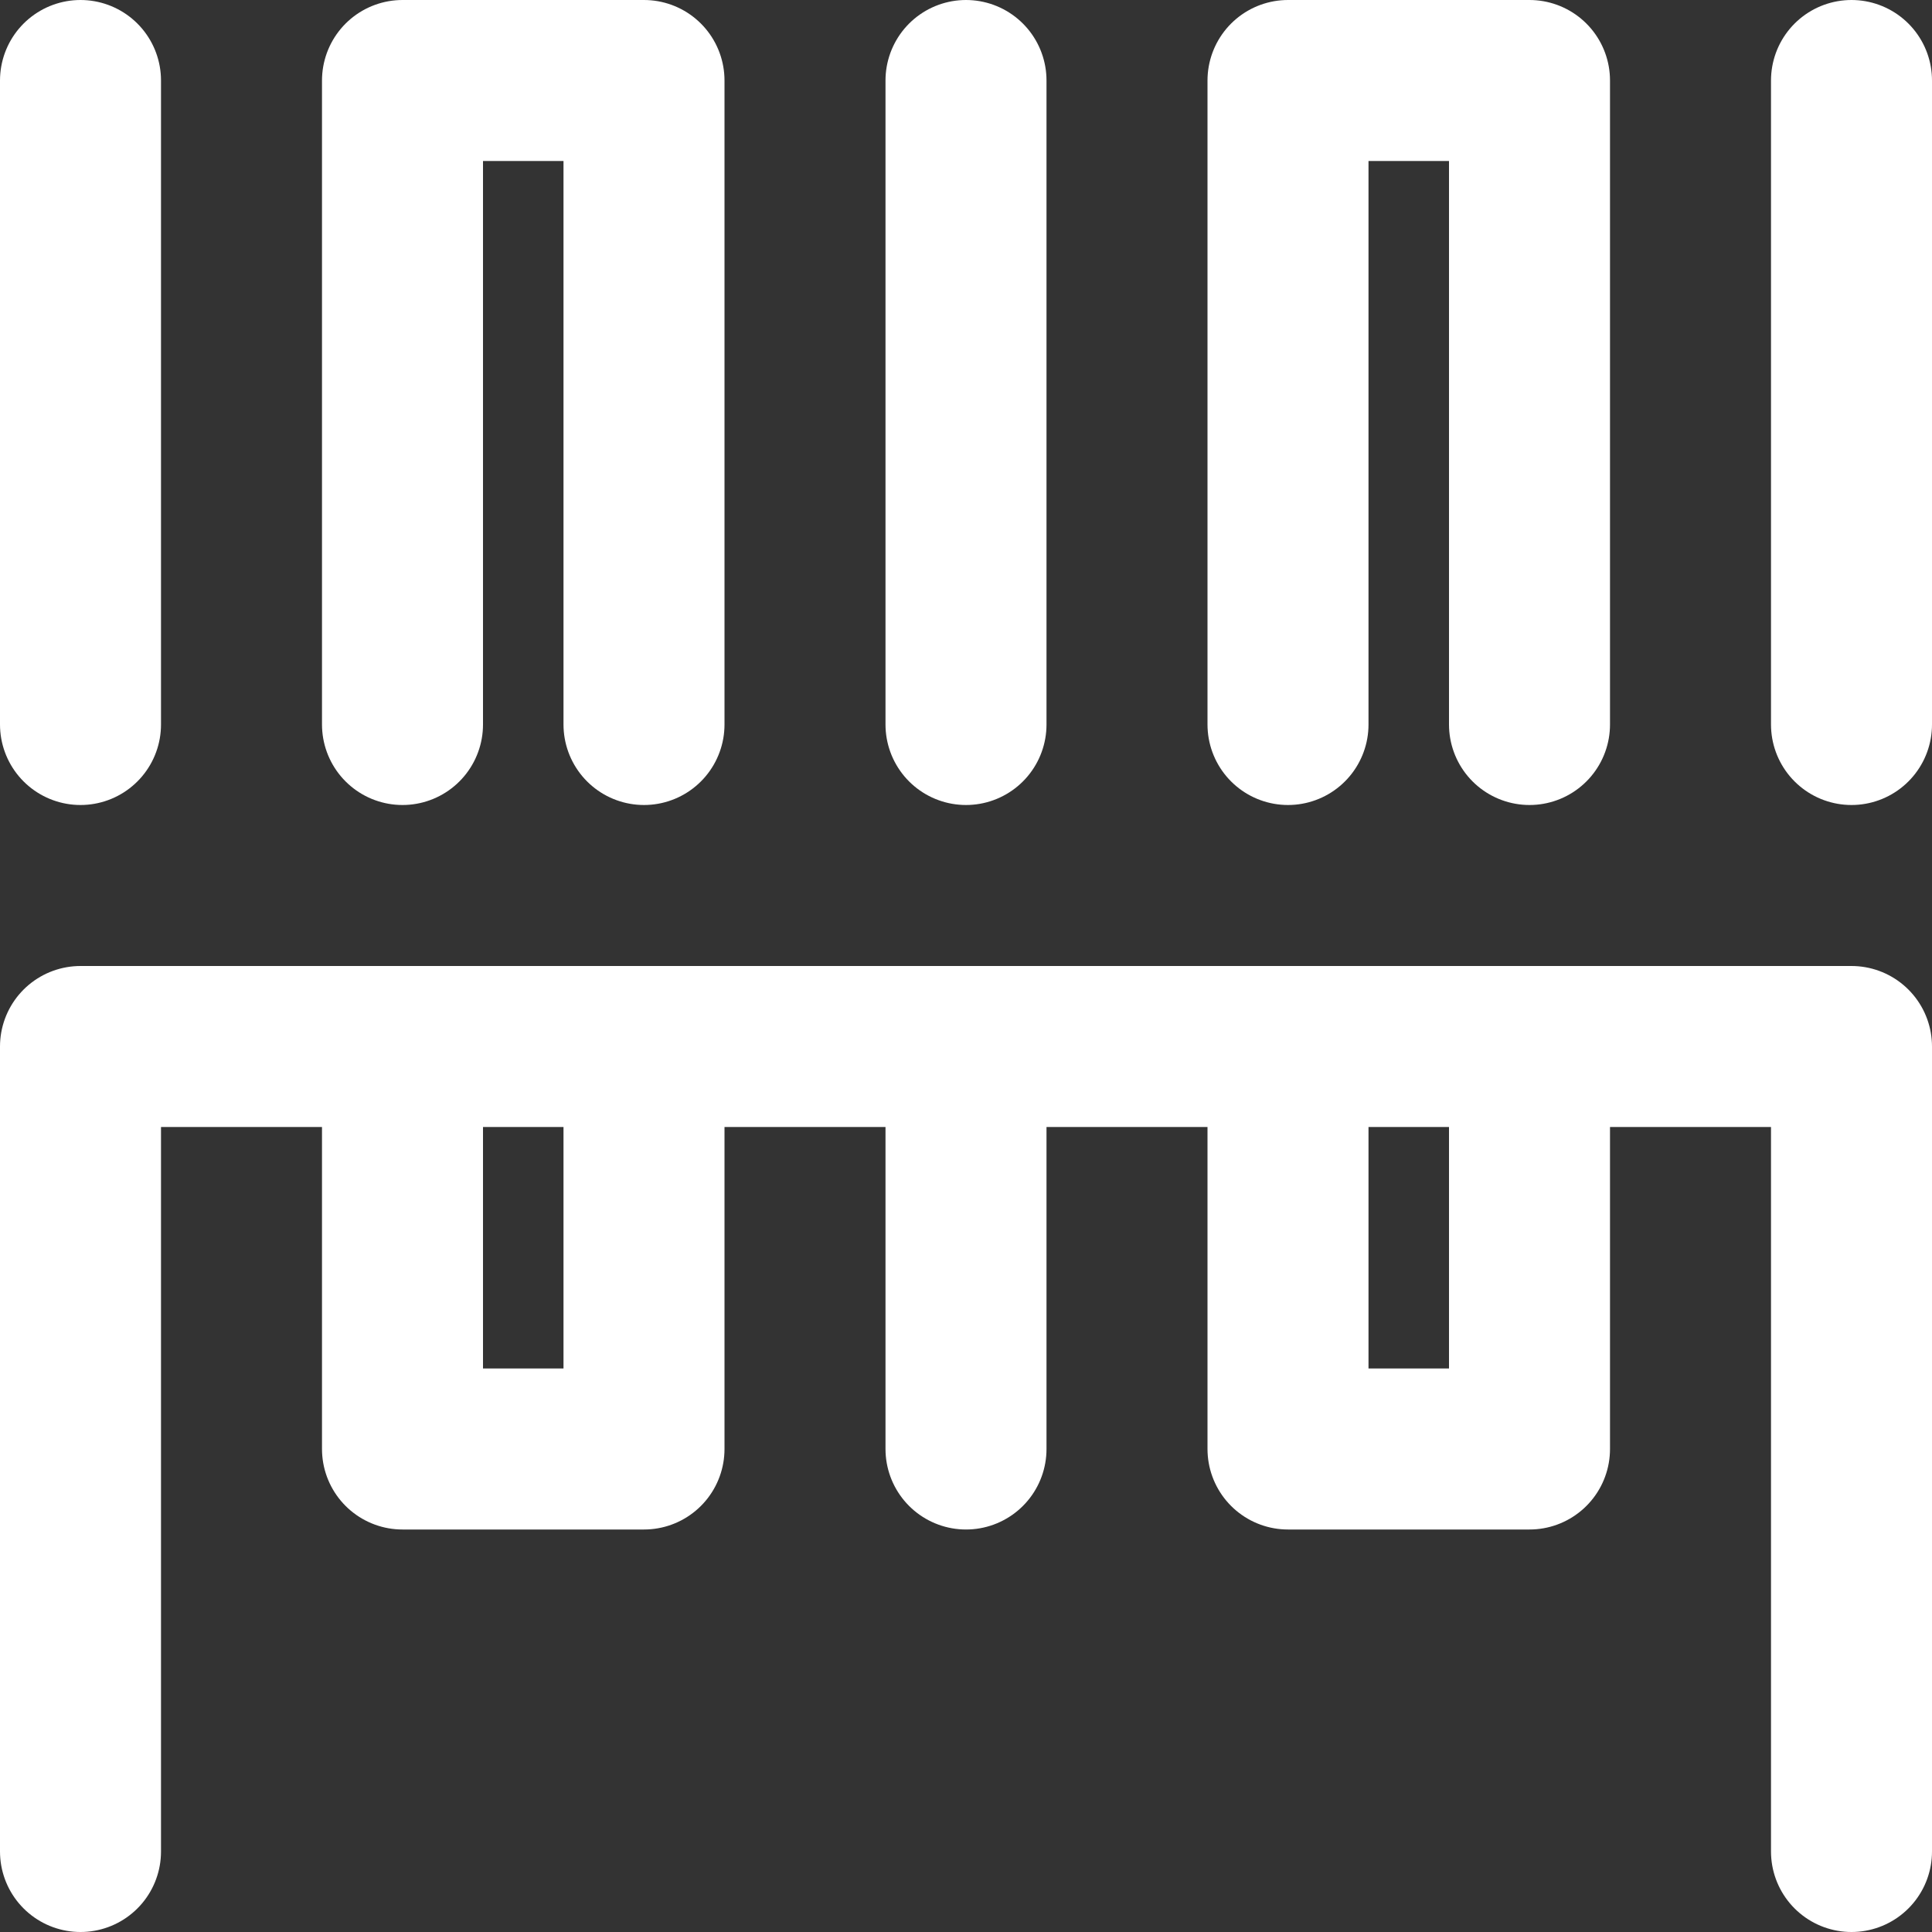
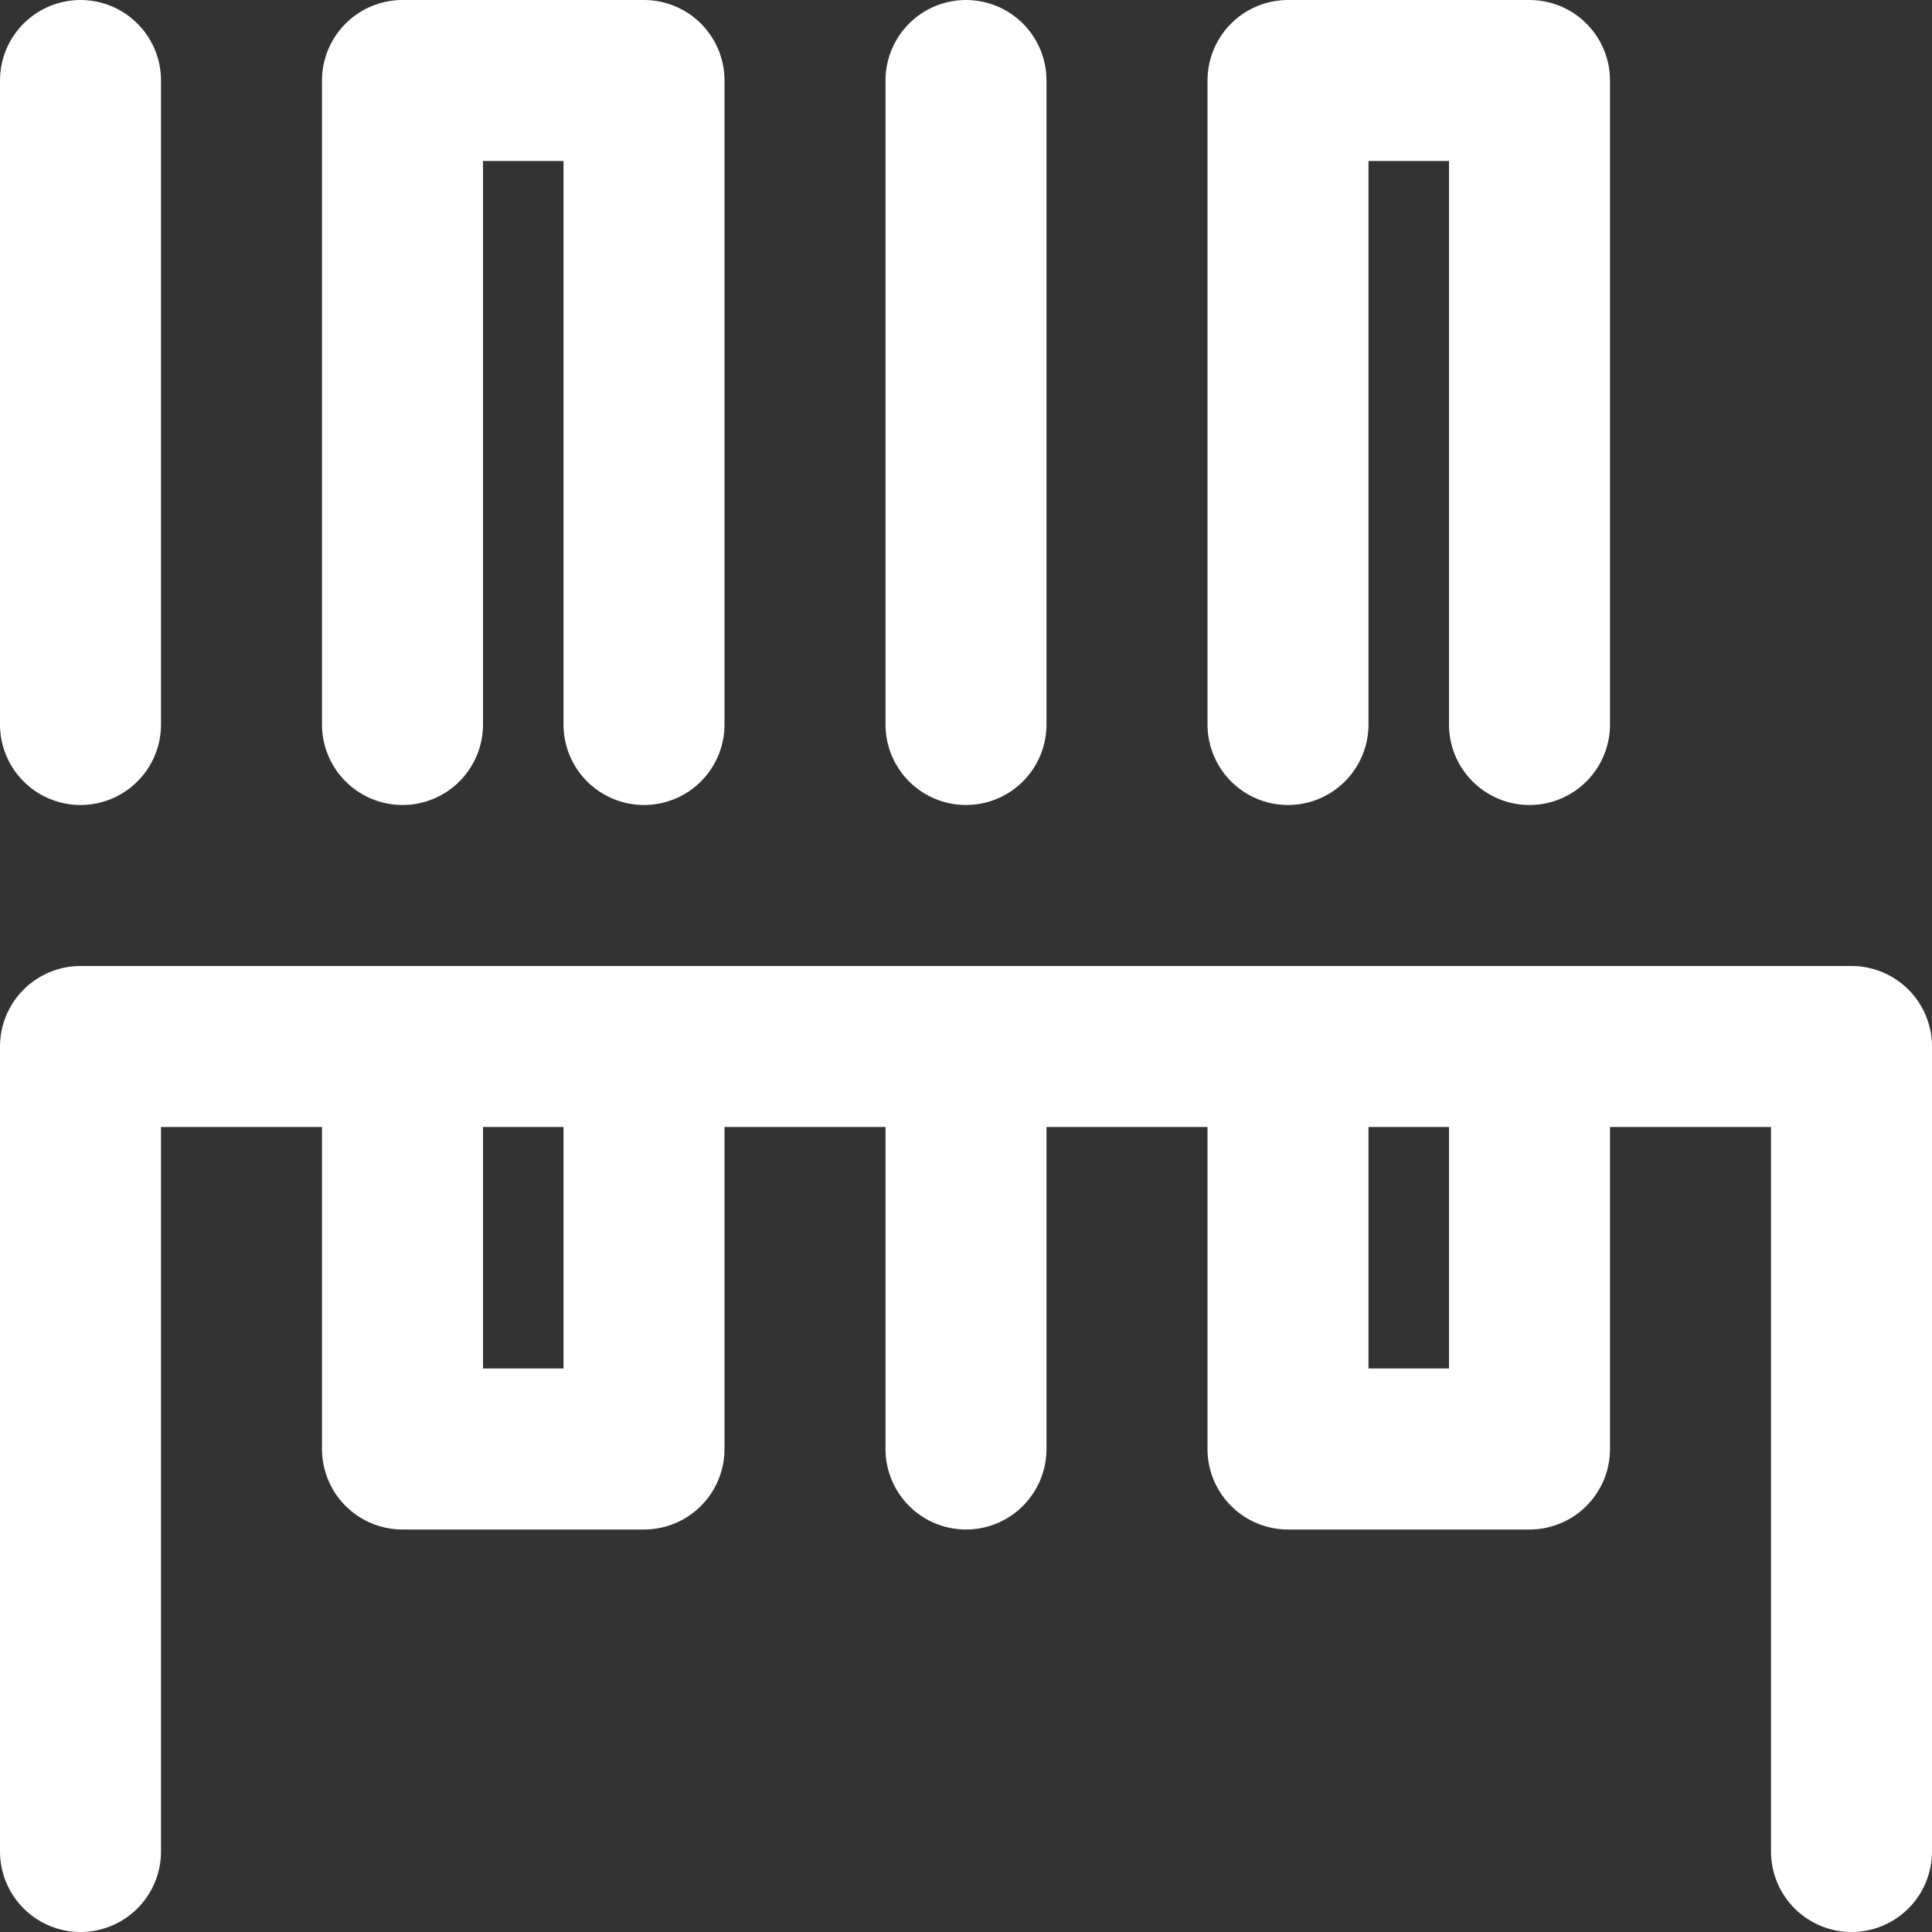
<svg xmlns="http://www.w3.org/2000/svg" height="24" width="24" viewBox="0 0 24 24">
  <rect x="0" y="0" width="24" height="24" fill="#333333" stroke="none" />
  <title>barcode scan</title>
  <g stroke-linecap="round" stroke-width="2" fill="none" stroke="#ffffff" stroke-linejoin="round" class="nc-icon-wrapper">
    <line x1="1" y1="1" x2="1" y2="9" />
-     <line x1="23" y1="1" x2="23" y2="9" />
    <line x1="12" y1="13" x2="12" y2="18" stroke="#ffffff" />
    <line x1="12" y1="1" x2="12" y2="9" />
    <polyline points=" 19,13 19,18 16,18 16,13 " stroke="#ffffff" />
    <polyline points="16,9 16,1 19,1 19,9 " />
    <polyline points=" 8,13 8,18 5,18 5,13 " stroke="#ffffff" />
    <polyline points="5,9 5,1 8,1 8,9 " />
    <polyline points=" 1,23 1,13 23,13 23,23 " stroke="#ffffff" />
  </g>
</svg>